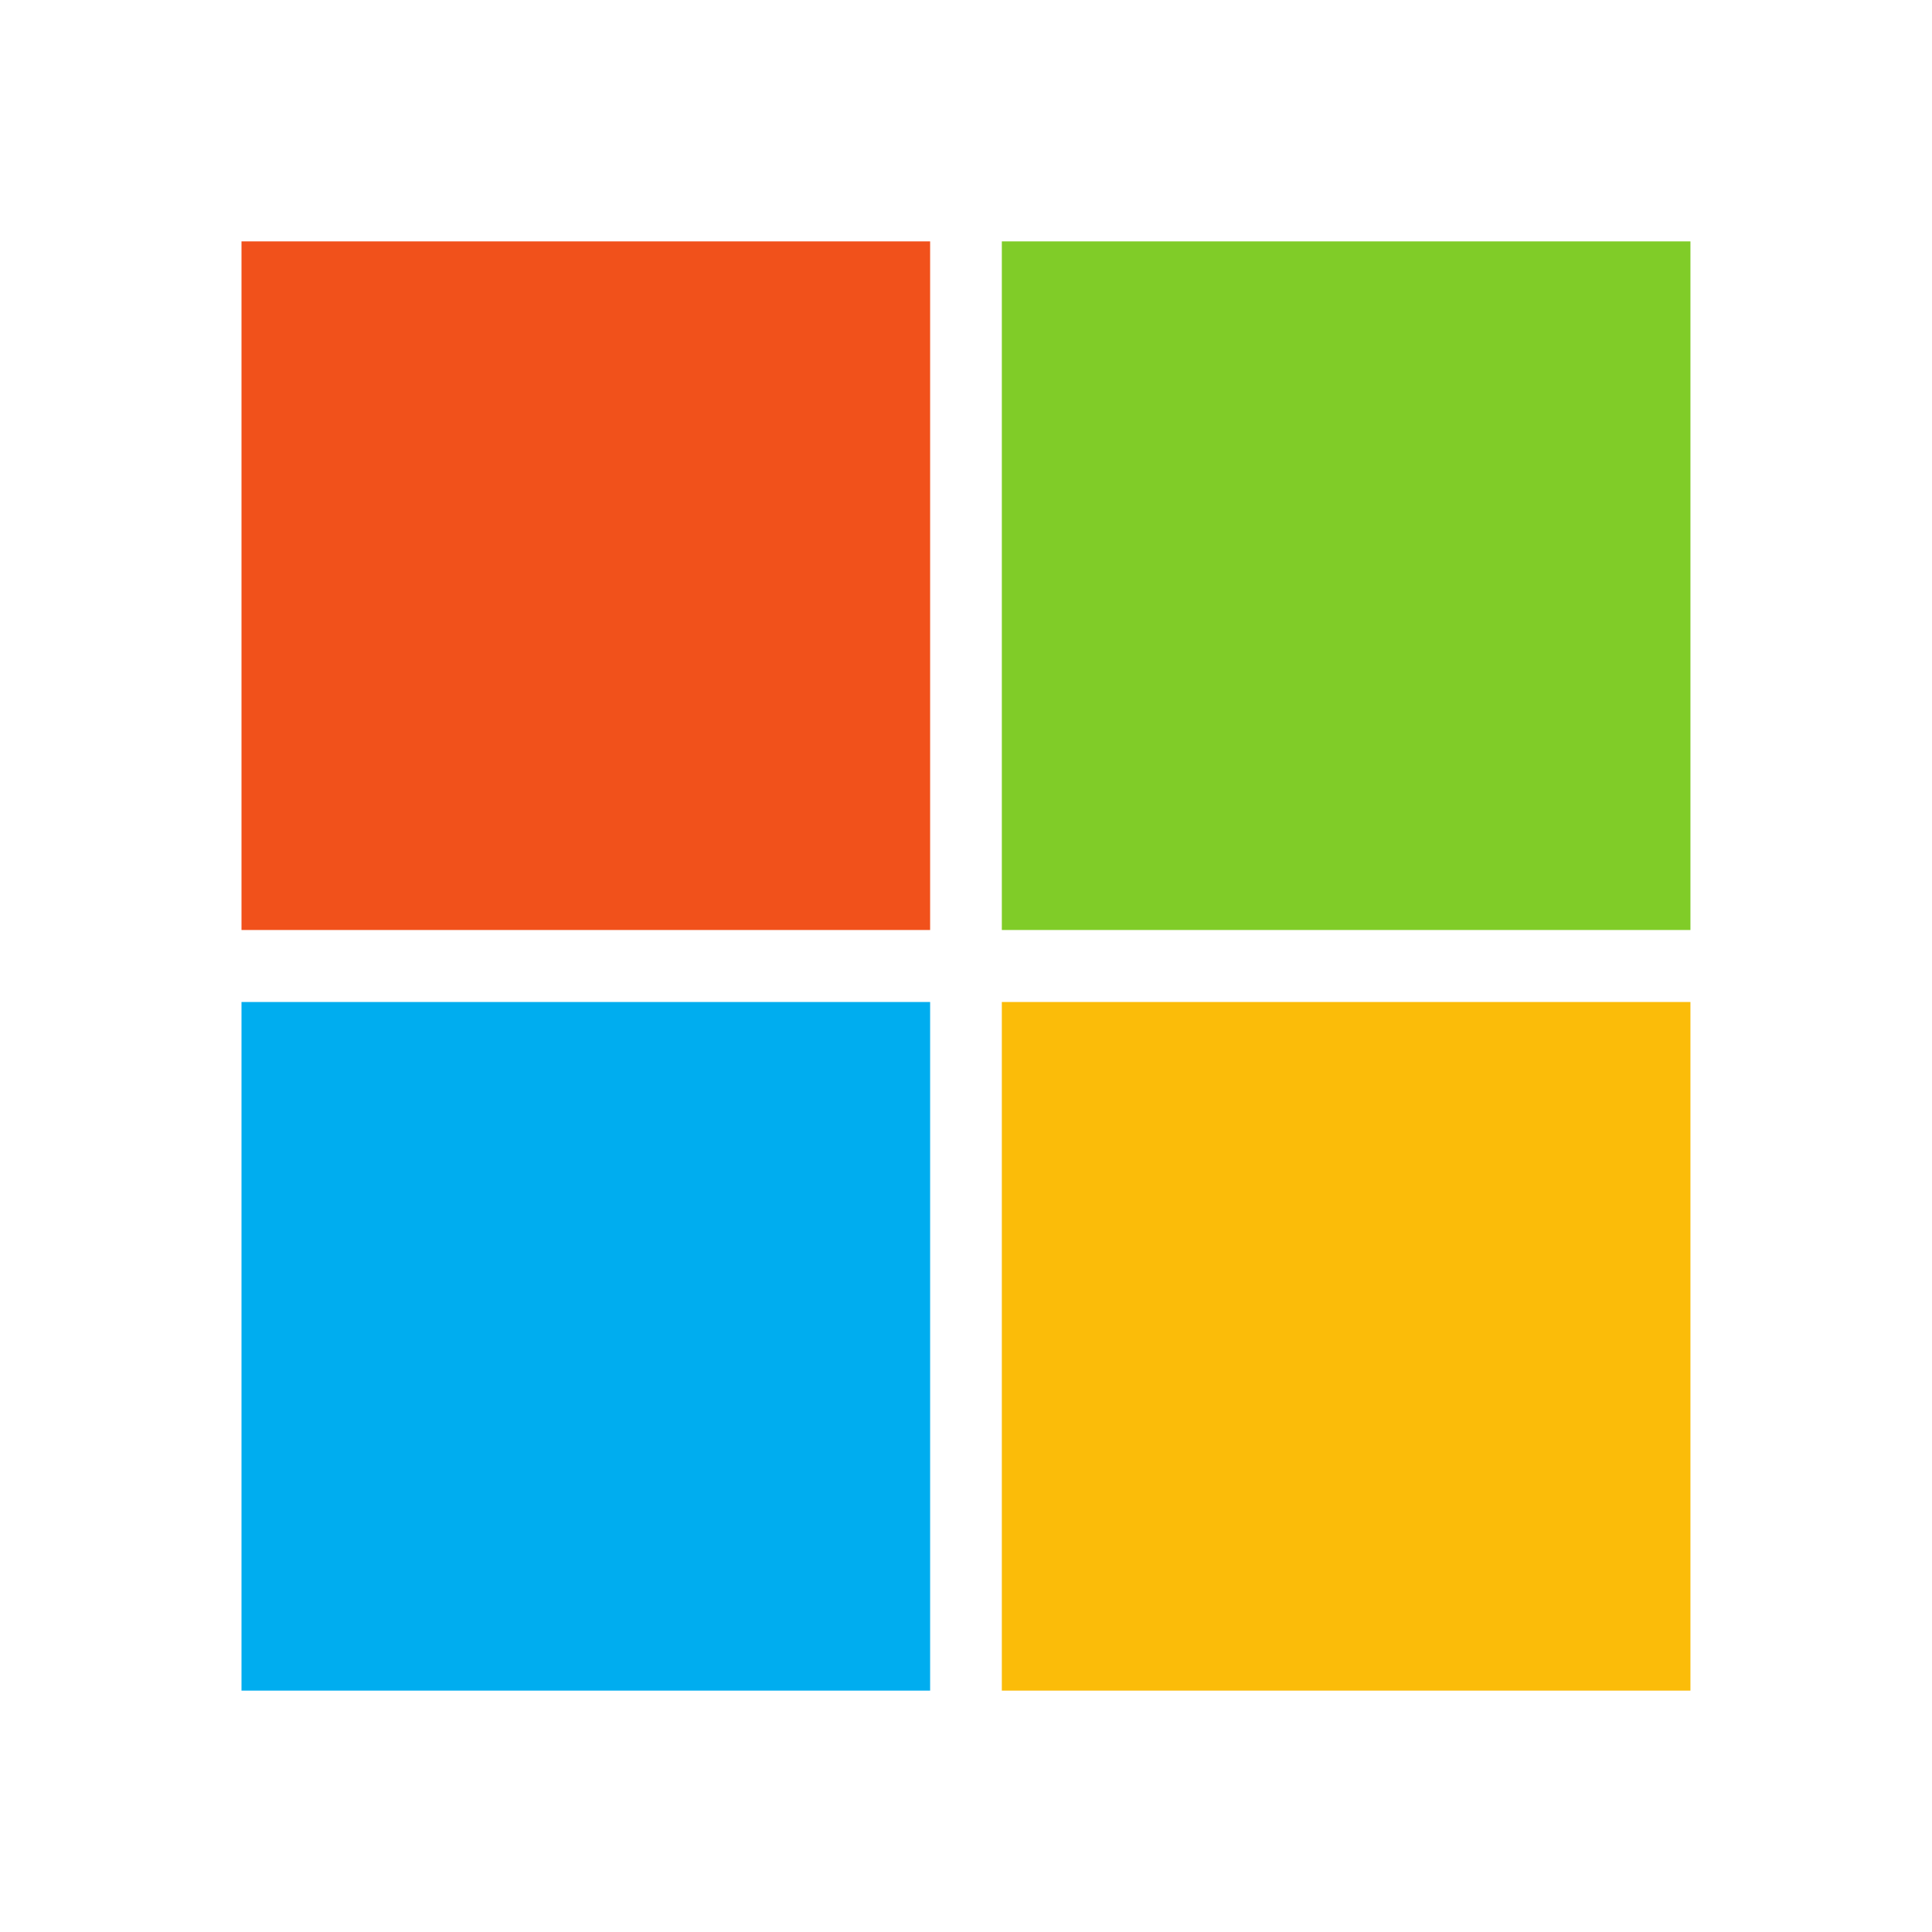
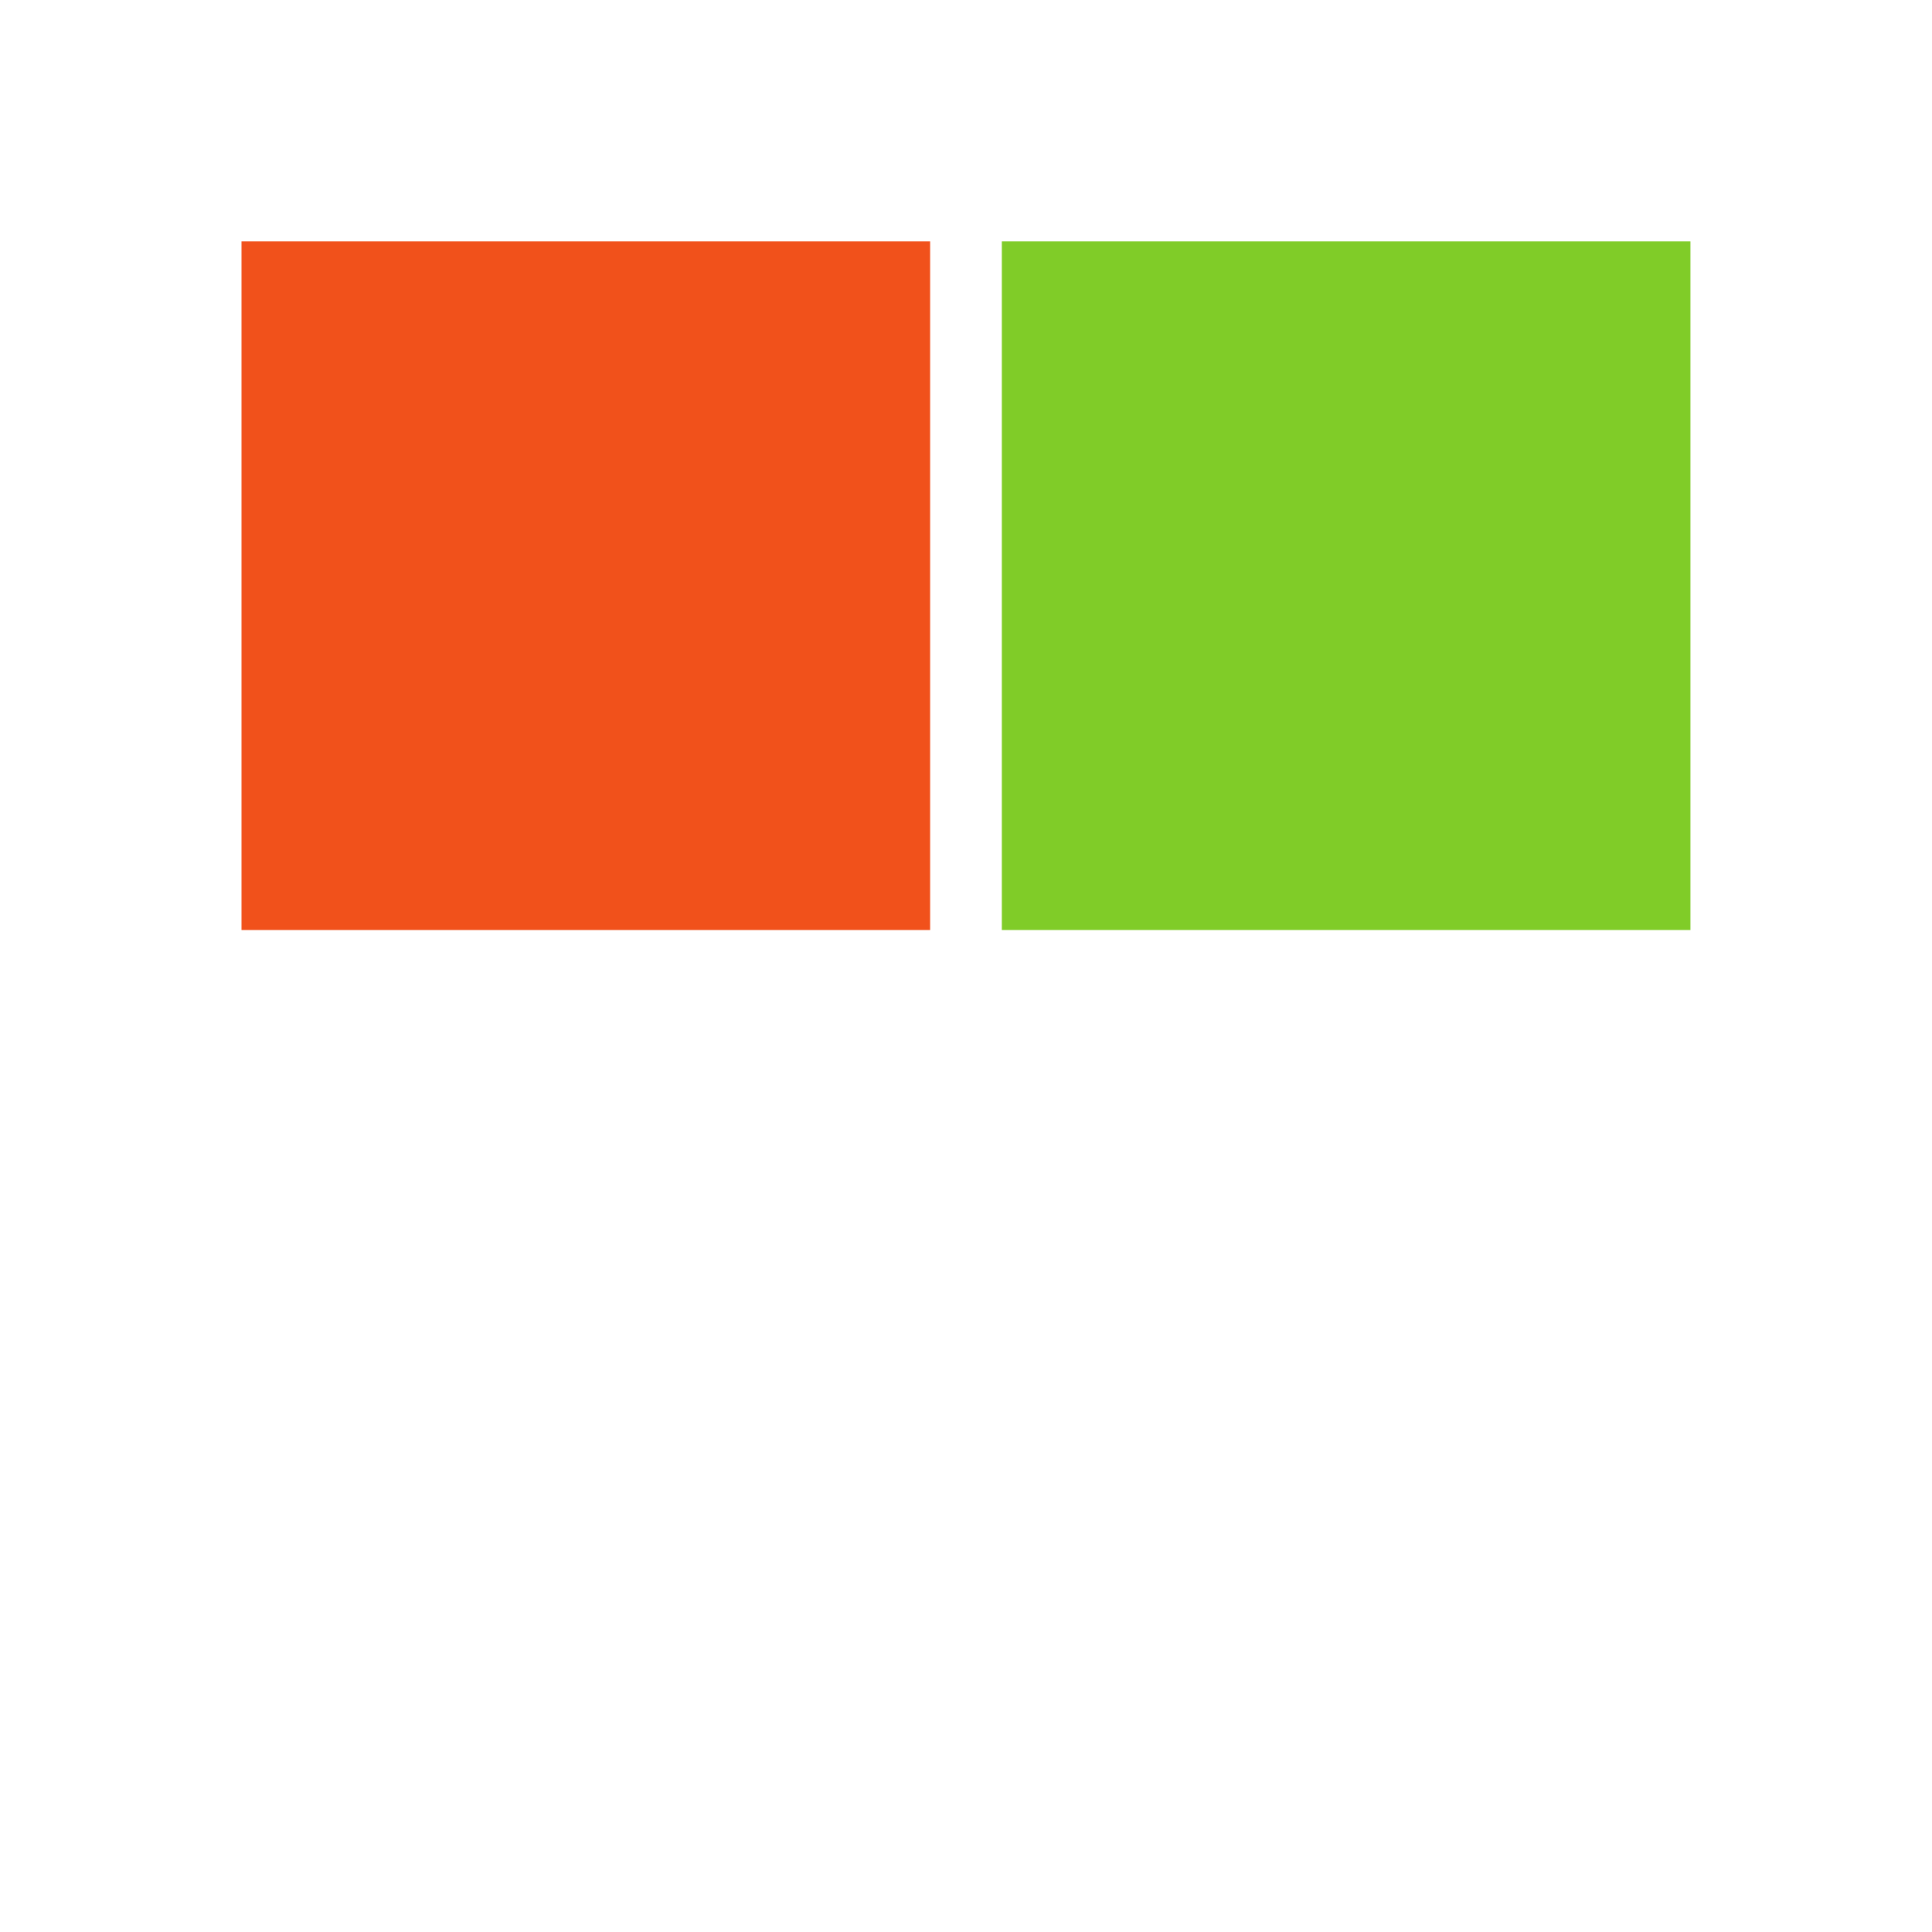
<svg xmlns="http://www.w3.org/2000/svg" width="128" height="128" viewBox="0 0 128 128" fill="none">
  <g clip-path="url(#clip0_68_5923)">
    <path d="M61.623 61.615H16V15.992H61.623V61.615Z" fill="#F1511B" />
    <path d="M112 61.615H66.374V15.992H111.996V61.615H112Z" fill="#80CC28" />
-     <path d="M61.623 112.008H16V66.385H61.623V112.008Z" fill="#00ADEF" />
-     <path d="M112 112.008H66.374V66.385H111.996V112.008H112Z" fill="#FBBC09" />
+     <path d="M61.623 112.008H16H61.623V112.008Z" fill="#00ADEF" />
  </g>
  <defs>
    <clipPath id="clip0_68_5923">
      <rect width="128" height="128" fill="white" />
    </clipPath>
  </defs>
</svg>